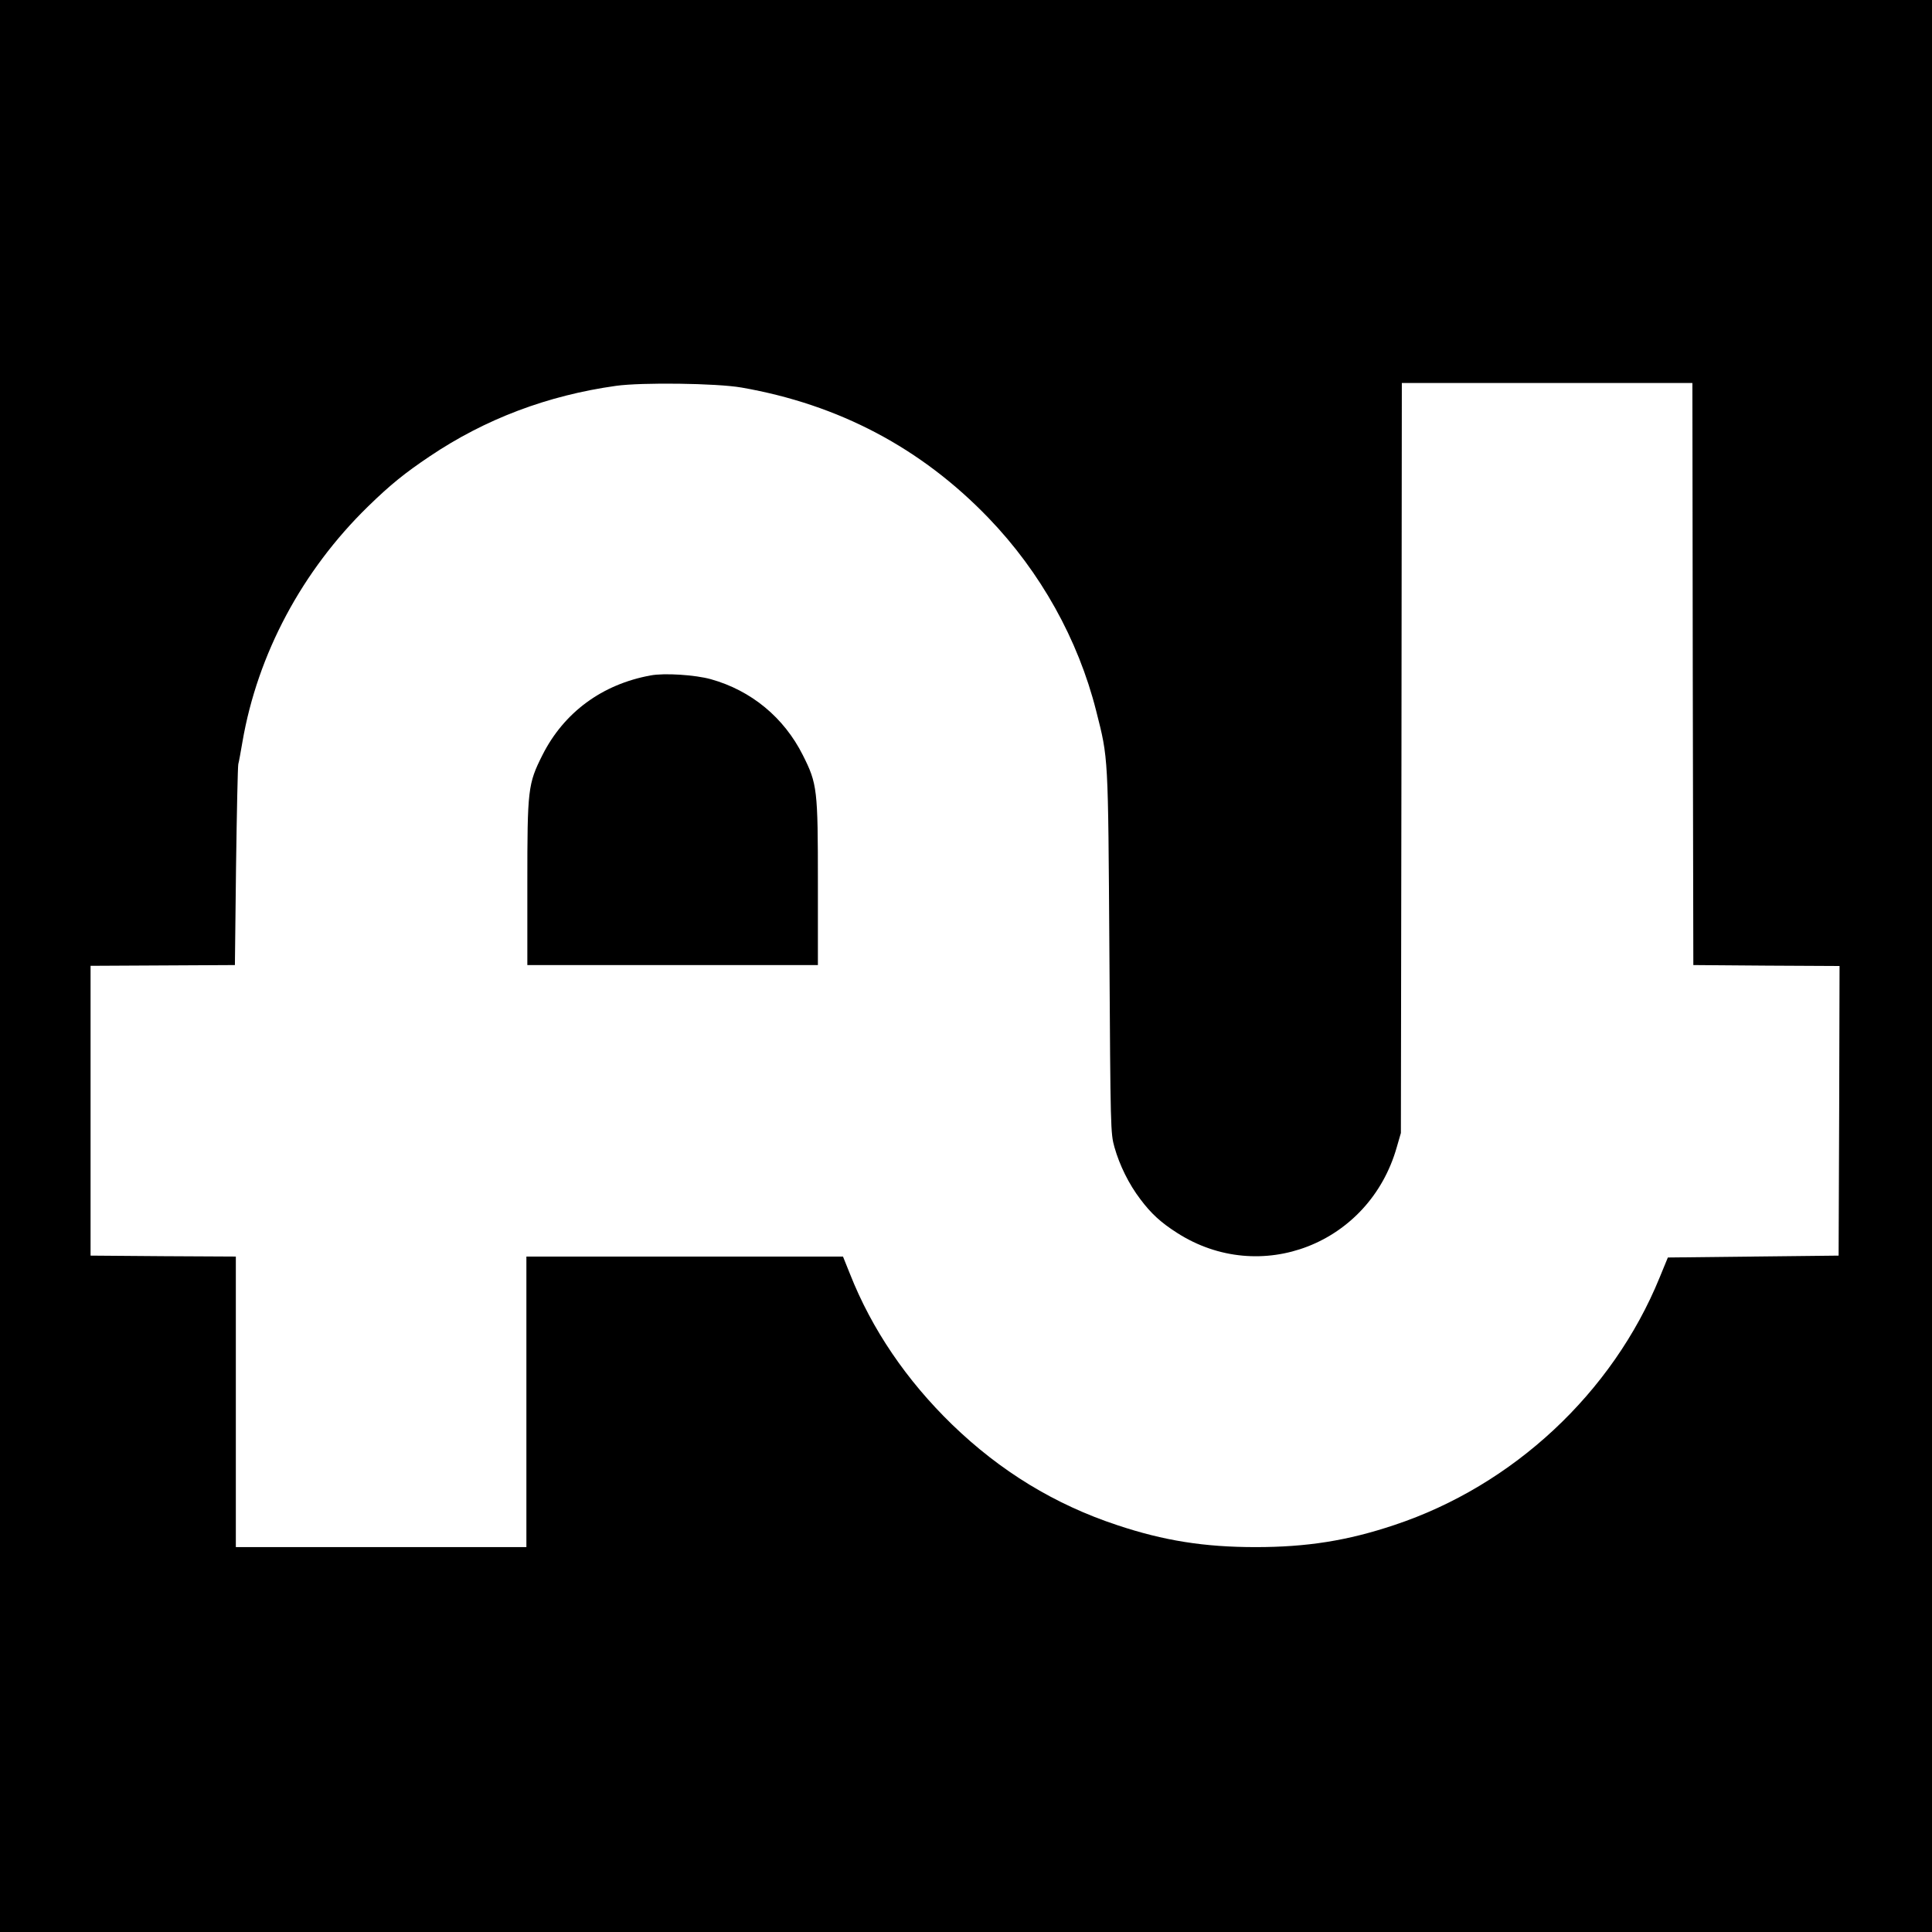
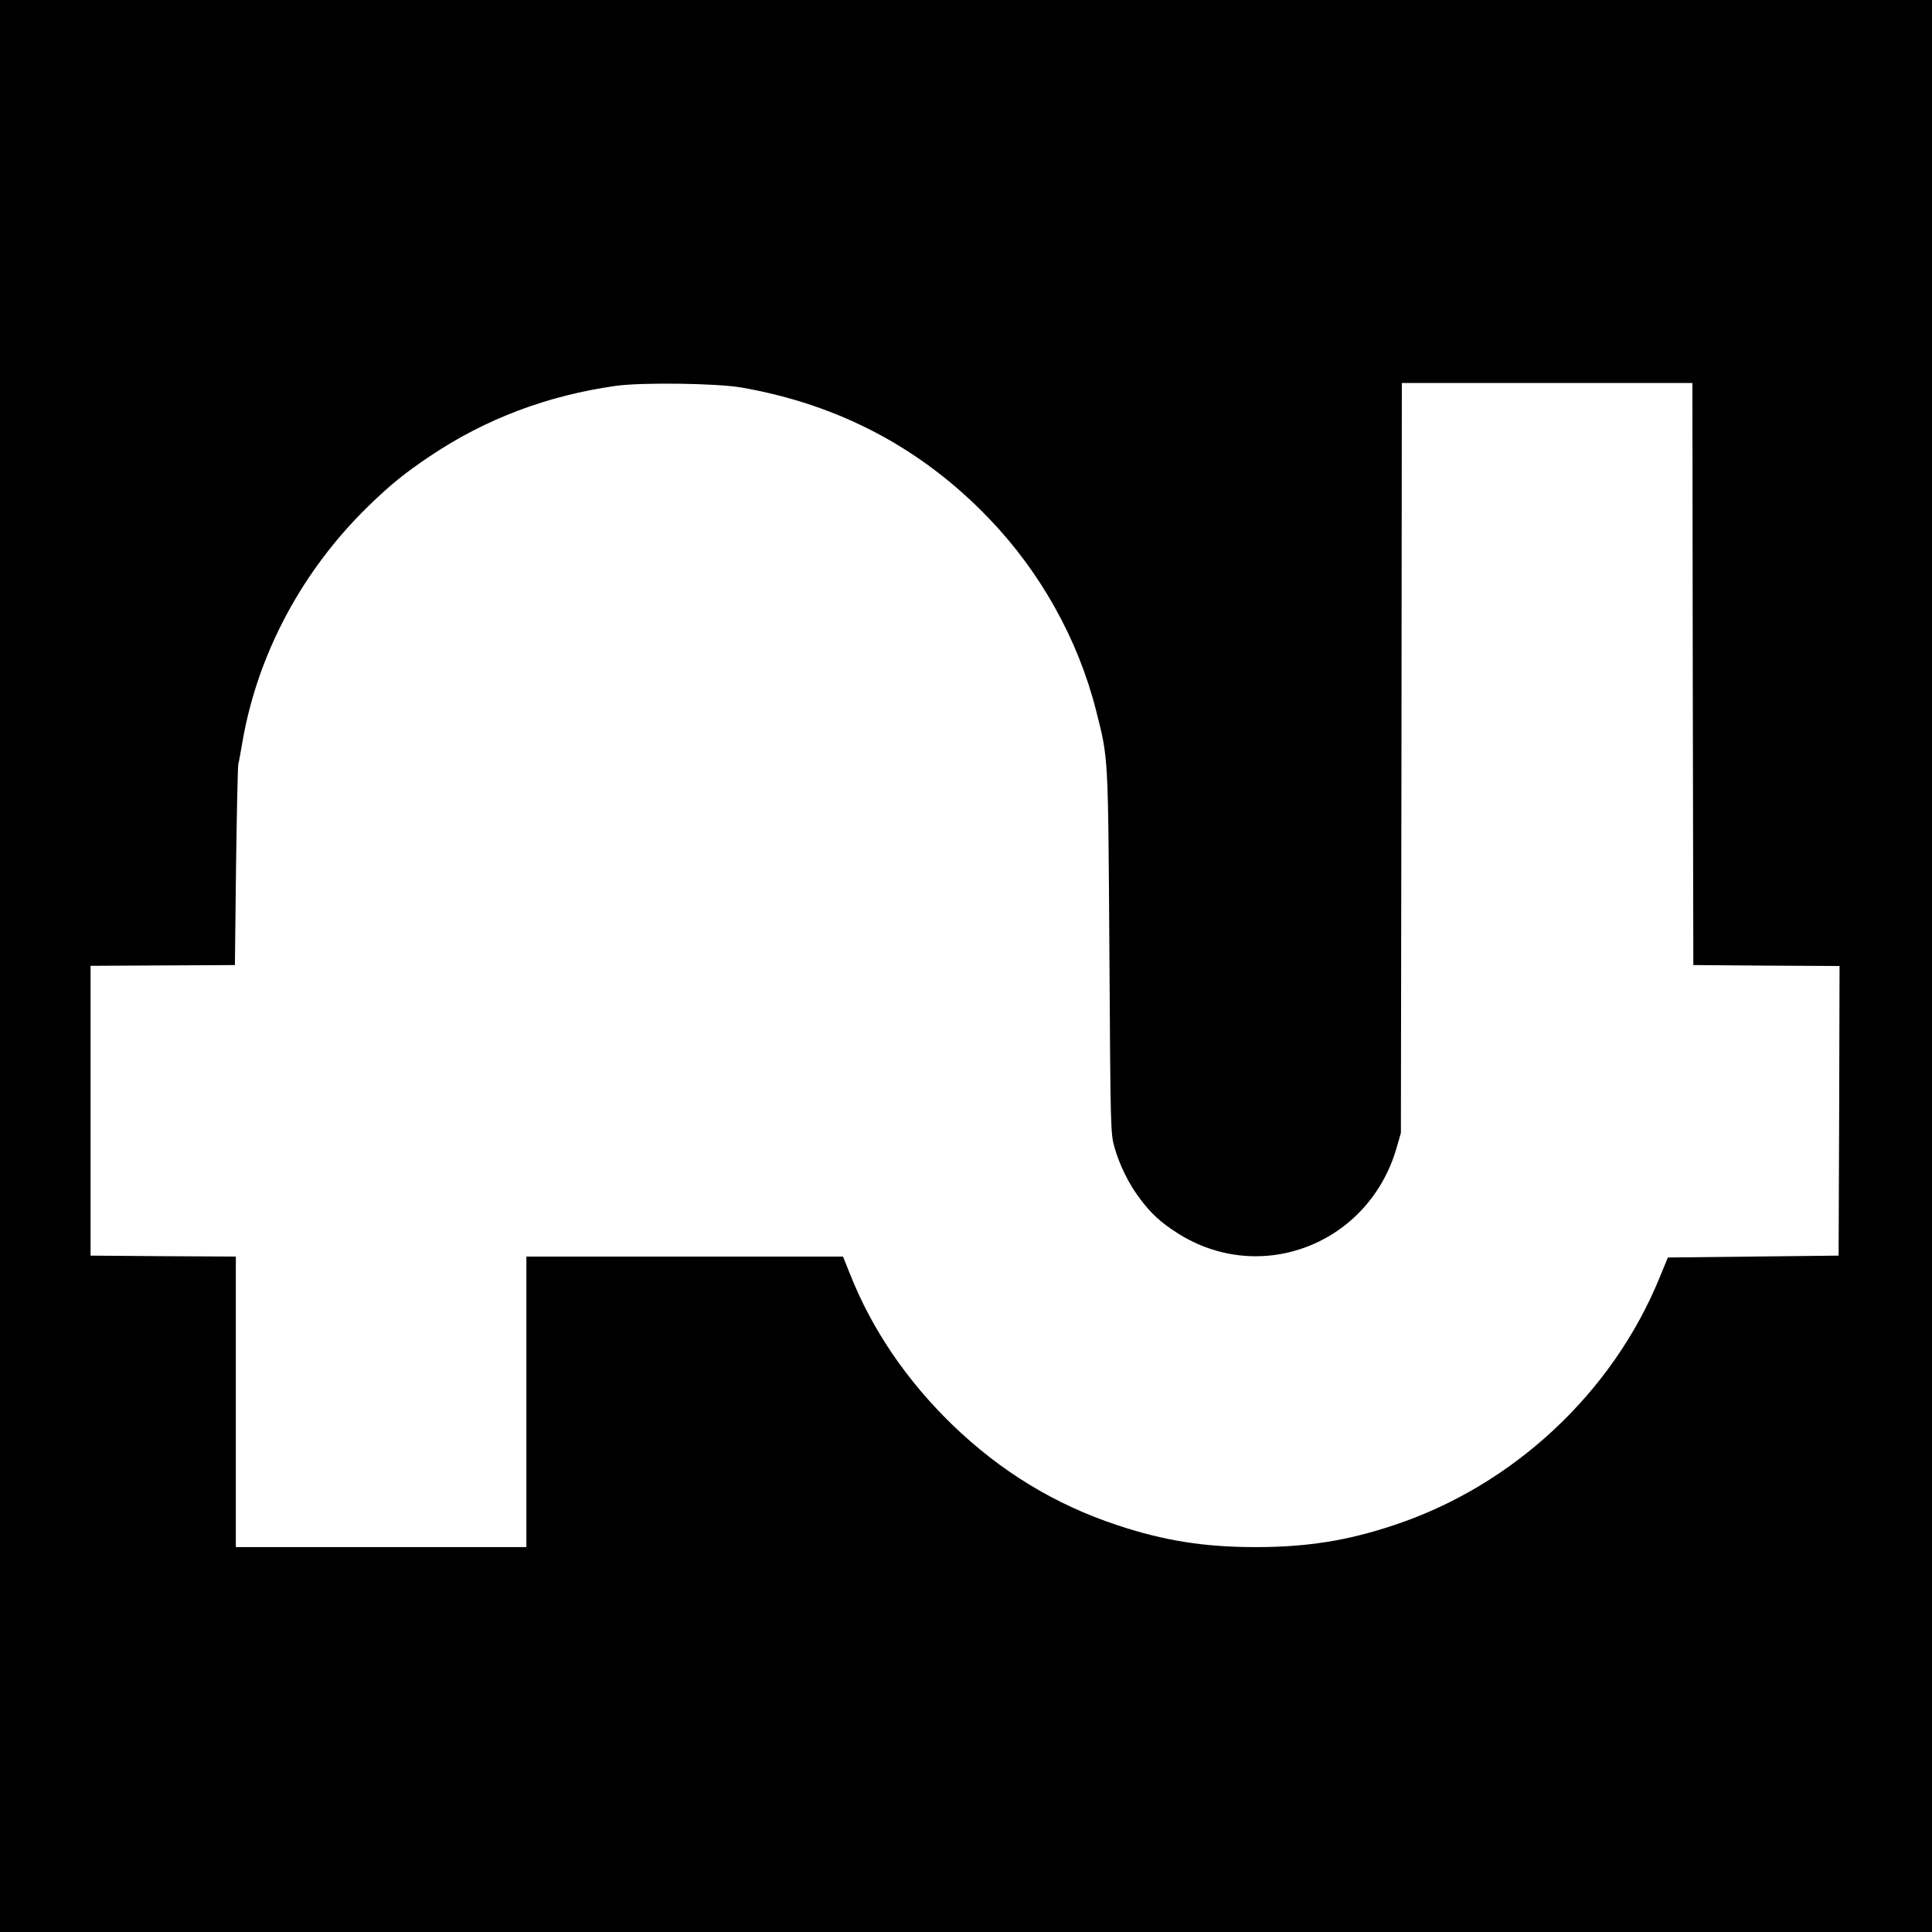
<svg xmlns="http://www.w3.org/2000/svg" version="1.0" width="1024pt" height="1024pt" viewBox="0 0 1024 1024" preserveAspectRatio="xMidYMid meet">
  <g transform="translate(0,1024) scale(0.1,-0.1)" fill="#000000" stroke="none">
    <path d="M0 5120 l0 -5120 5120 0 5120 0 0 5120 0 5120 -5120 0 -5120 0 0 -5120z m3930 3066 c516 -90 952 -320 1310 -692 275 -286 474 -642 570 -1022 65 -257 63 -226 70 -1277 6 -942 6 -961 27 -1036 27 -95 76 -195 137 -275 57 -76 108 -123 194 -178 442 -284 1019 -60 1165 453 l22 76 3 1988 2 1987 770 0 770 0 2 -1542 3 -1543 388 -3 387 -2 -2 -768 -3 -767 -453 -5 -452 -5 -44 -107 c-249 -610 -776 -1102 -1406 -1311 -248 -83 -463 -117 -735 -117 -272 0 -487 34 -735 117 -329 109 -618 285 -874 533 -241 234 -425 504 -541 798 l-37 92 -839 0 -839 0 0 -770 0 -770 -770 0 -770 0 0 770 0 770 -385 2 -385 3 0 768 0 768 382 2 383 2 6 520 c4 286 9 531 12 545 4 14 13 67 22 118 80 465 316 907 666 1248 119 116 195 177 326 265 294 198 624 323 988 374 136 19 533 14 665 -9z" />
-     <path d="M3448 6660 c-257 -47 -459 -196 -573 -422 -77 -153 -80 -181 -80 -678 l0 -435 770 0 770 0 0 435 c0 497 -3 525 -80 678 -100 199 -273 342 -487 402 -82 23 -247 34 -320 20z" />
  </g>
</svg>